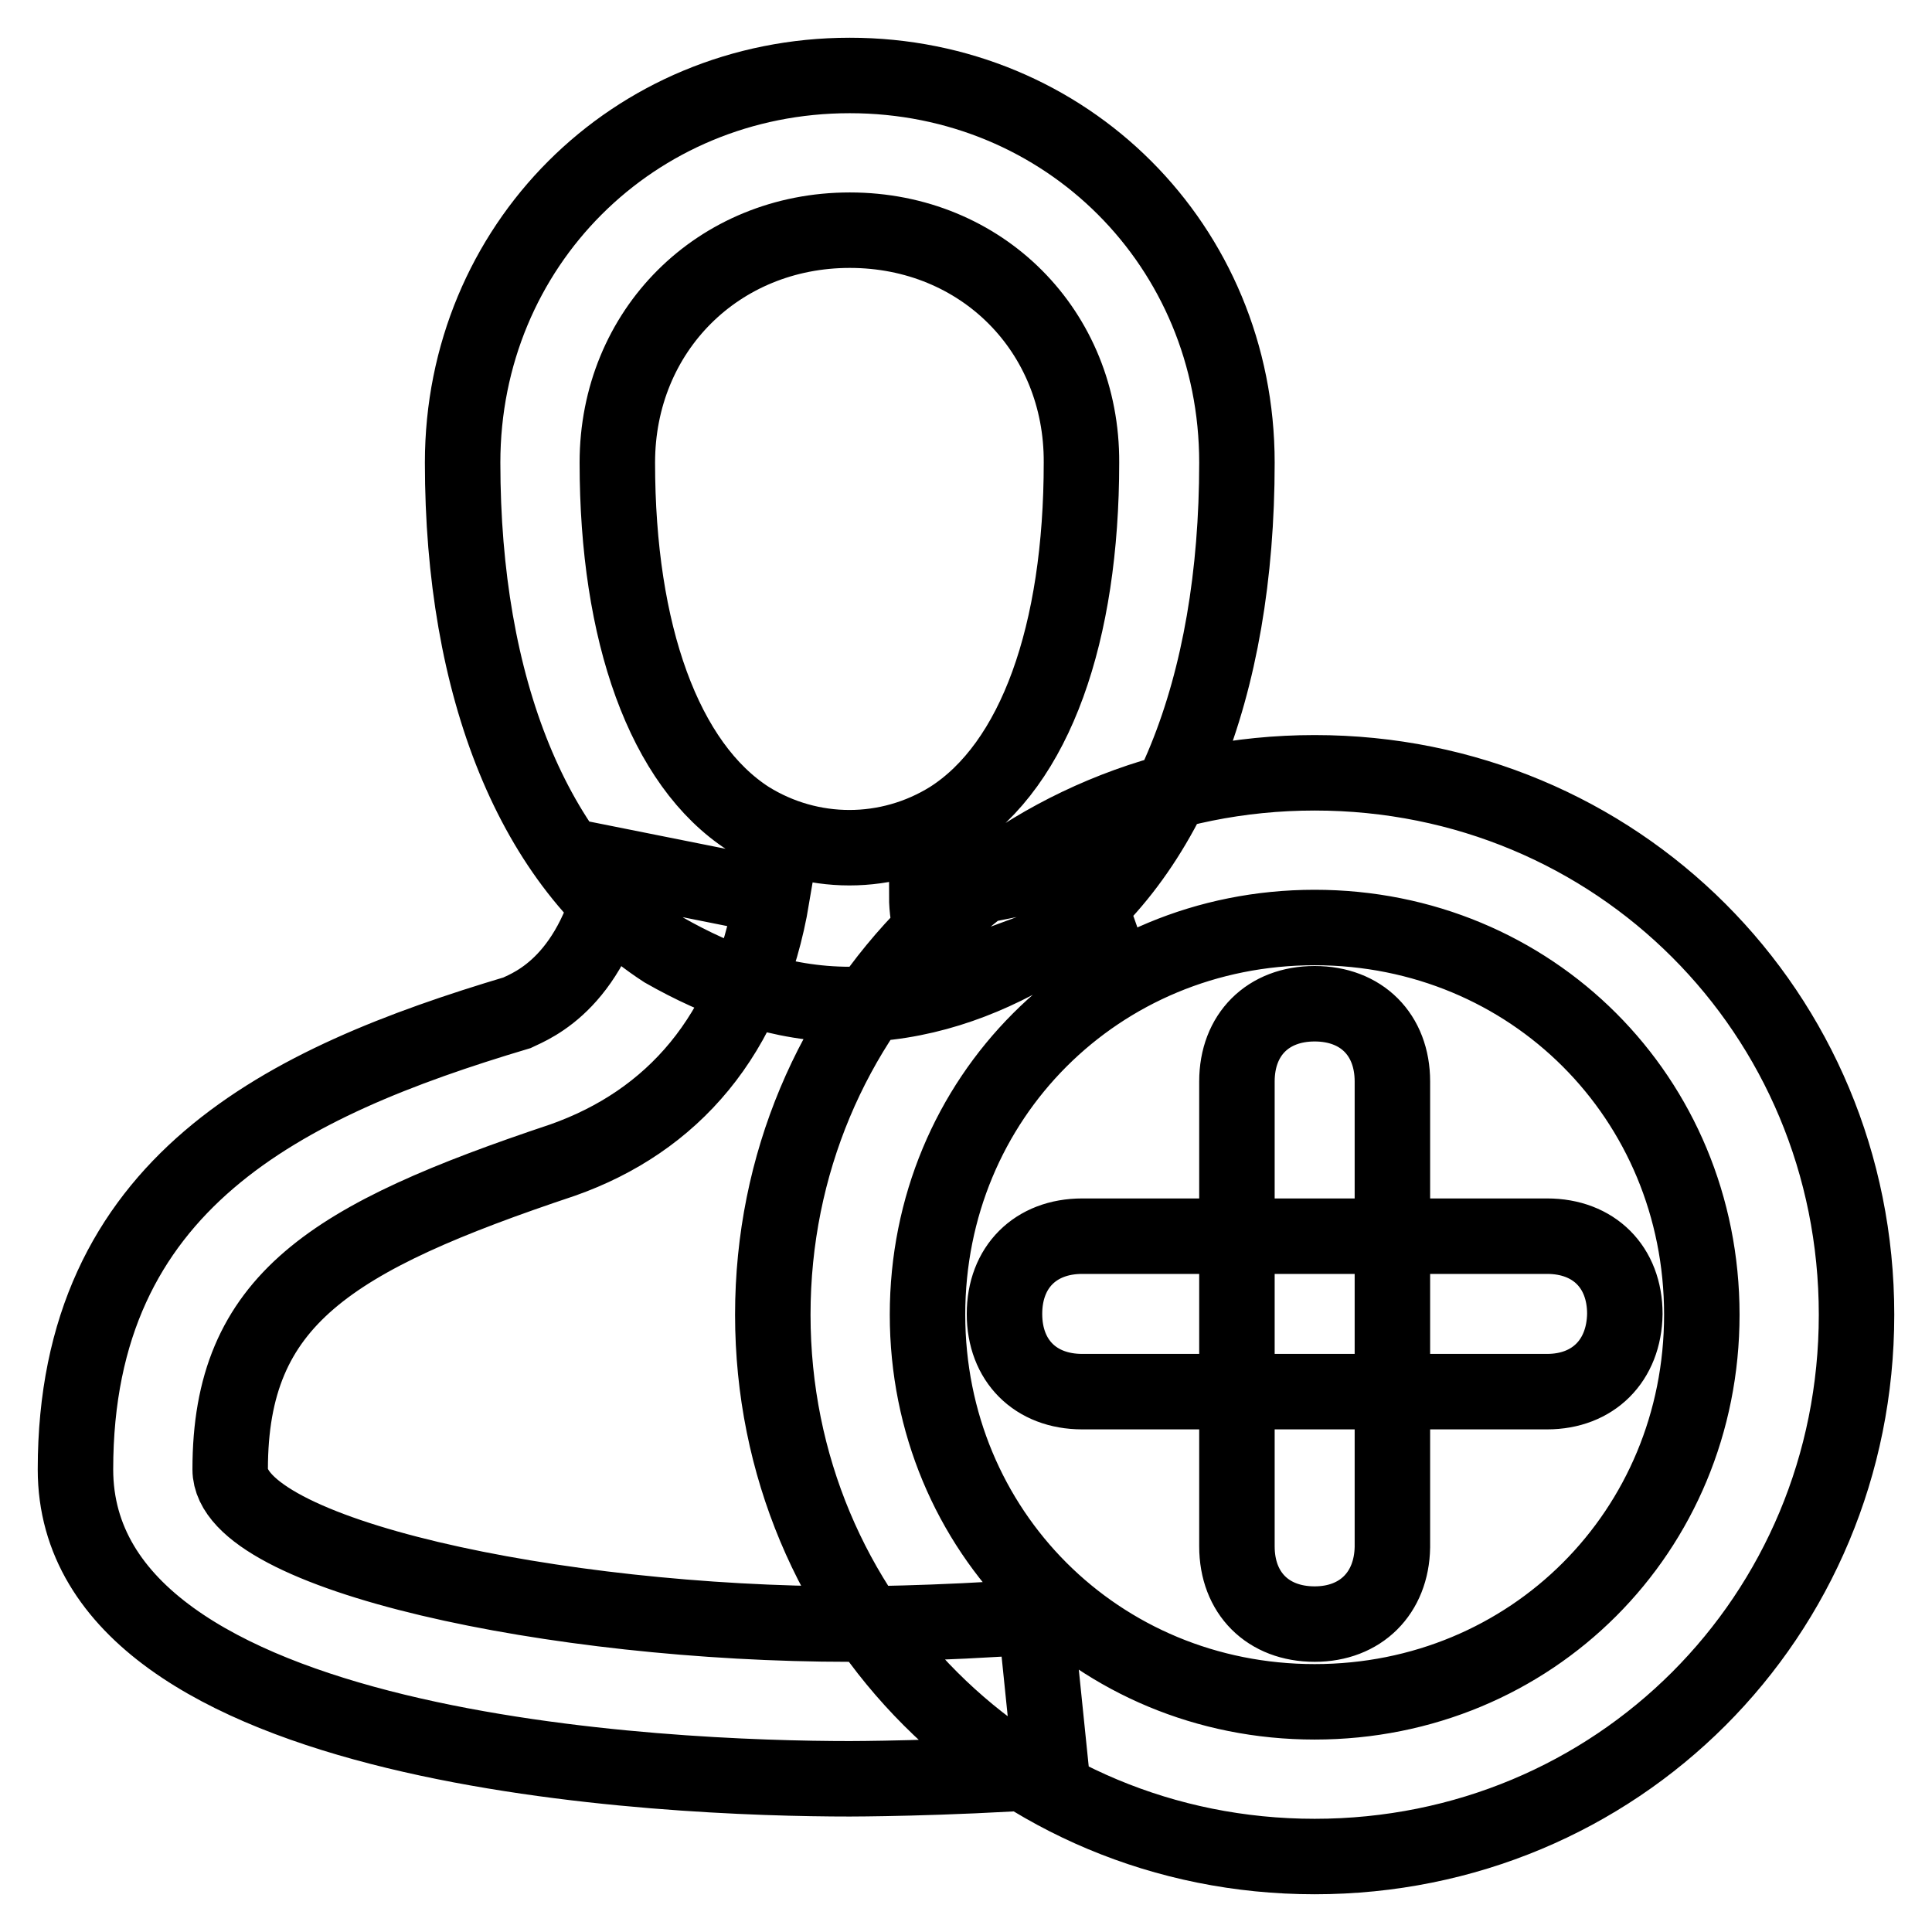
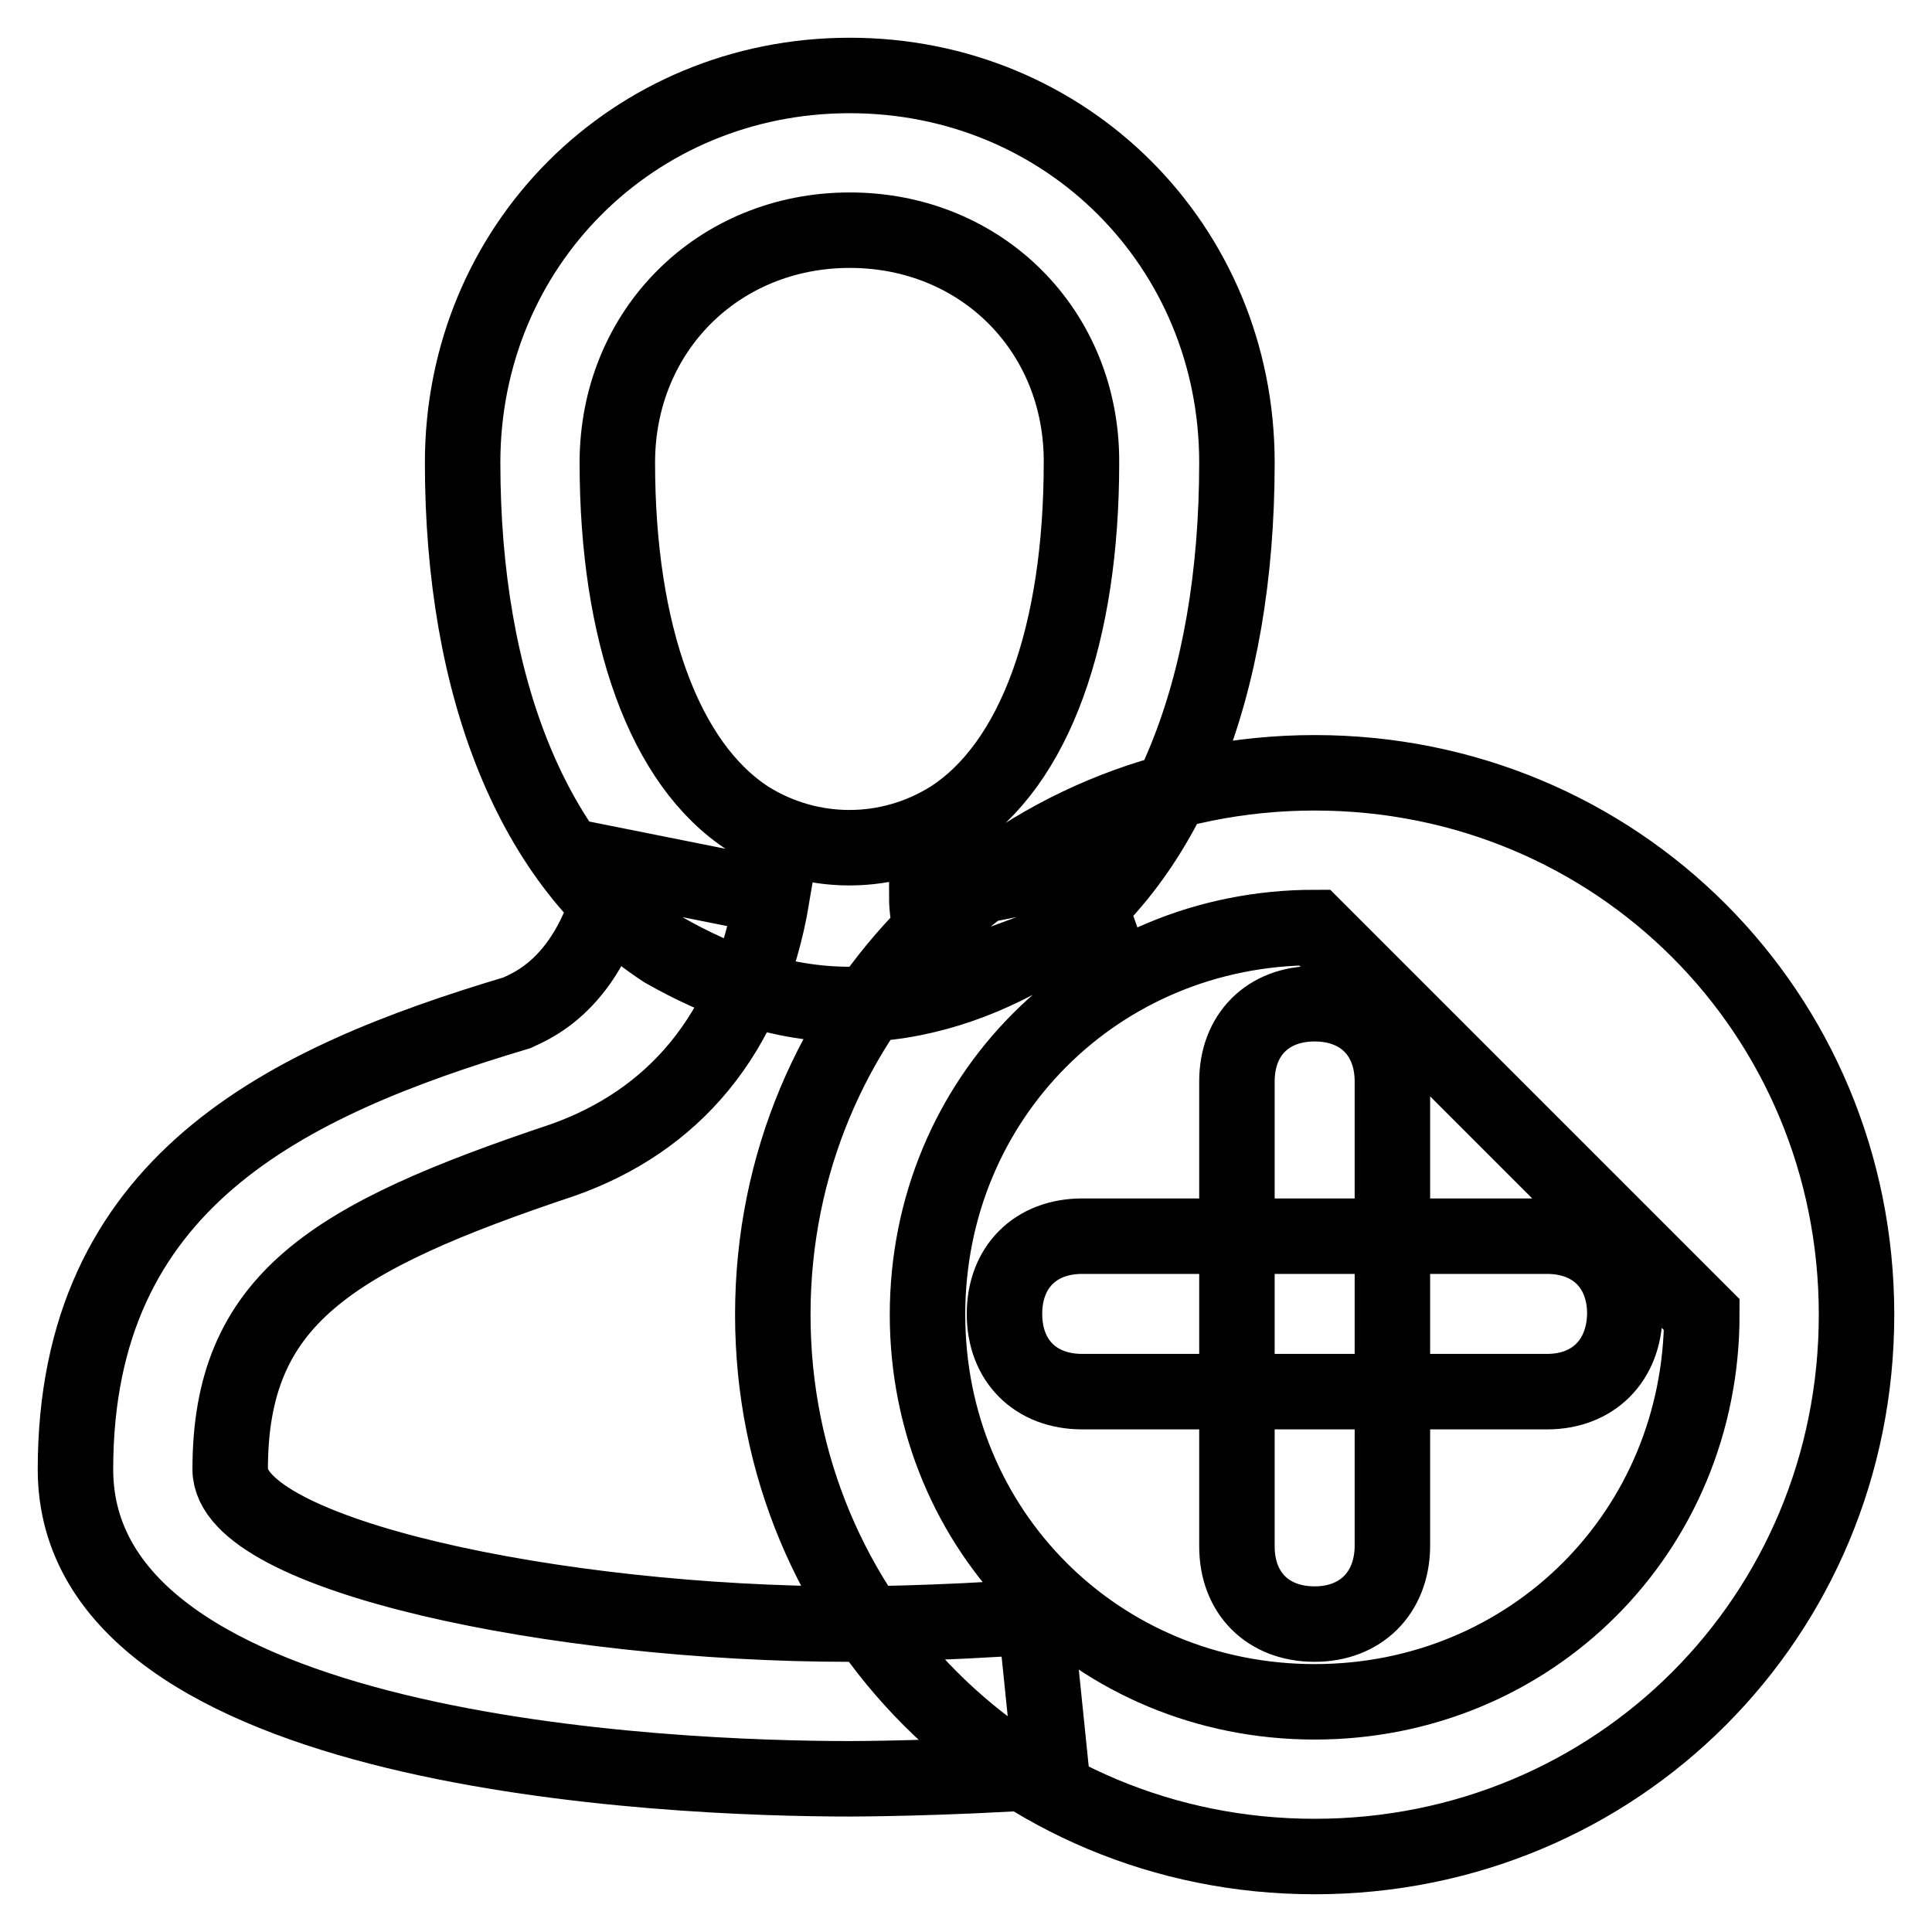
<svg xmlns="http://www.w3.org/2000/svg" version="1.1" x="0px" y="0px" viewBox="0 0 256 256" enable-background="new 0 0 256 256" xml:space="preserve">
  <g>
-     <path stroke-width="10" fill-opacity="0" stroke="#000000" d="M205,184.4h-61.6c-6.2,0-10.3-4.1-10.3-10.3c0-6.2,4.1-10.3,10.3-10.3H205c6.2,0,10.3,4.1,10.3,10.3 C215.2,180.3,211.1,184.4,205,184.4z M174.2,215.2c-6.2,0-10.3-4.1-10.3-10.3v-61.6c0-6.2,4.1-10.3,10.3-10.3 c6.2,0,10.3,4.1,10.3,10.3V205C184.4,211.1,180.3,215.2,174.2,215.2z M174.2,246c-40,0-71.8-31.8-71.8-71.8s31.8-71.8,71.8-71.8 c40,0,71.8,31.8,71.8,71.8S214.2,246,174.2,246z M174.2,122.9c-28.7,0-51.3,22.6-51.3,51.3s22.6,51.3,51.3,51.3 s51.3-22.6,51.3-51.3S202.9,122.9,174.2,122.9z M112.6,133.1c-9.2,0-17.4-3.1-24.6-7.2c-17.4-11.3-26.7-34.9-26.7-64.6 c0-28.7,22.6-51.3,51.3-51.3c28.7,0,51.3,22.6,51.3,51.3c0,29.8-9.2,53.4-26.7,64.6C130.1,130.1,121.8,133.1,112.6,133.1z  M112.6,30.5c-17.4,0-30.8,13.3-30.8,30.8c0,22.6,6.2,40,17.4,47.2c8.2,5.1,18.5,5.1,26.7,0c11.3-7.2,17.4-24.6,17.4-47.2 C143.4,43.9,130.1,30.5,112.6,30.5z M112.6,235.7c-23.6,0-102.6-3.1-102.6-41c0-38,27.7-51.3,58.5-60.5c2.1-1,10.3-4.1,13.3-19.5 l20.5,4.1c-3.1,18.5-13.3,29.8-27.7,34.9c-30.8,10.3-44.1,18.5-44.1,41c0,11.3,43.1,20.5,82.1,20.5c0,0,11.3,0,24.6-1l2.1,20.5 C124.9,235.7,112.6,235.7,112.6,235.7z M125.9,130.1c-2.1-4.1-3.1-8.2-3.1-11.3l20.5-4.1c0,2.1,1,5.1,2.1,8.2L125.9,130.1z" />
+     <path stroke-width="10" fill-opacity="0" stroke="#000000" d="M205,184.4h-61.6c-6.2,0-10.3-4.1-10.3-10.3c0-6.2,4.1-10.3,10.3-10.3H205c6.2,0,10.3,4.1,10.3,10.3 C215.2,180.3,211.1,184.4,205,184.4z M174.2,215.2c-6.2,0-10.3-4.1-10.3-10.3v-61.6c0-6.2,4.1-10.3,10.3-10.3 c6.2,0,10.3,4.1,10.3,10.3V205C184.4,211.1,180.3,215.2,174.2,215.2z M174.2,246c-40,0-71.8-31.8-71.8-71.8s31.8-71.8,71.8-71.8 c40,0,71.8,31.8,71.8,71.8S214.2,246,174.2,246z M174.2,122.9c-28.7,0-51.3,22.6-51.3,51.3s22.6,51.3,51.3,51.3 s51.3-22.6,51.3-51.3z M112.6,133.1c-9.2,0-17.4-3.1-24.6-7.2c-17.4-11.3-26.7-34.9-26.7-64.6 c0-28.7,22.6-51.3,51.3-51.3c28.7,0,51.3,22.6,51.3,51.3c0,29.8-9.2,53.4-26.7,64.6C130.1,130.1,121.8,133.1,112.6,133.1z  M112.6,30.5c-17.4,0-30.8,13.3-30.8,30.8c0,22.6,6.2,40,17.4,47.2c8.2,5.1,18.5,5.1,26.7,0c11.3-7.2,17.4-24.6,17.4-47.2 C143.4,43.9,130.1,30.5,112.6,30.5z M112.6,235.7c-23.6,0-102.6-3.1-102.6-41c0-38,27.7-51.3,58.5-60.5c2.1-1,10.3-4.1,13.3-19.5 l20.5,4.1c-3.1,18.5-13.3,29.8-27.7,34.9c-30.8,10.3-44.1,18.5-44.1,41c0,11.3,43.1,20.5,82.1,20.5c0,0,11.3,0,24.6-1l2.1,20.5 C124.9,235.7,112.6,235.7,112.6,235.7z M125.9,130.1c-2.1-4.1-3.1-8.2-3.1-11.3l20.5-4.1c0,2.1,1,5.1,2.1,8.2L125.9,130.1z" />
  </g>
</svg>